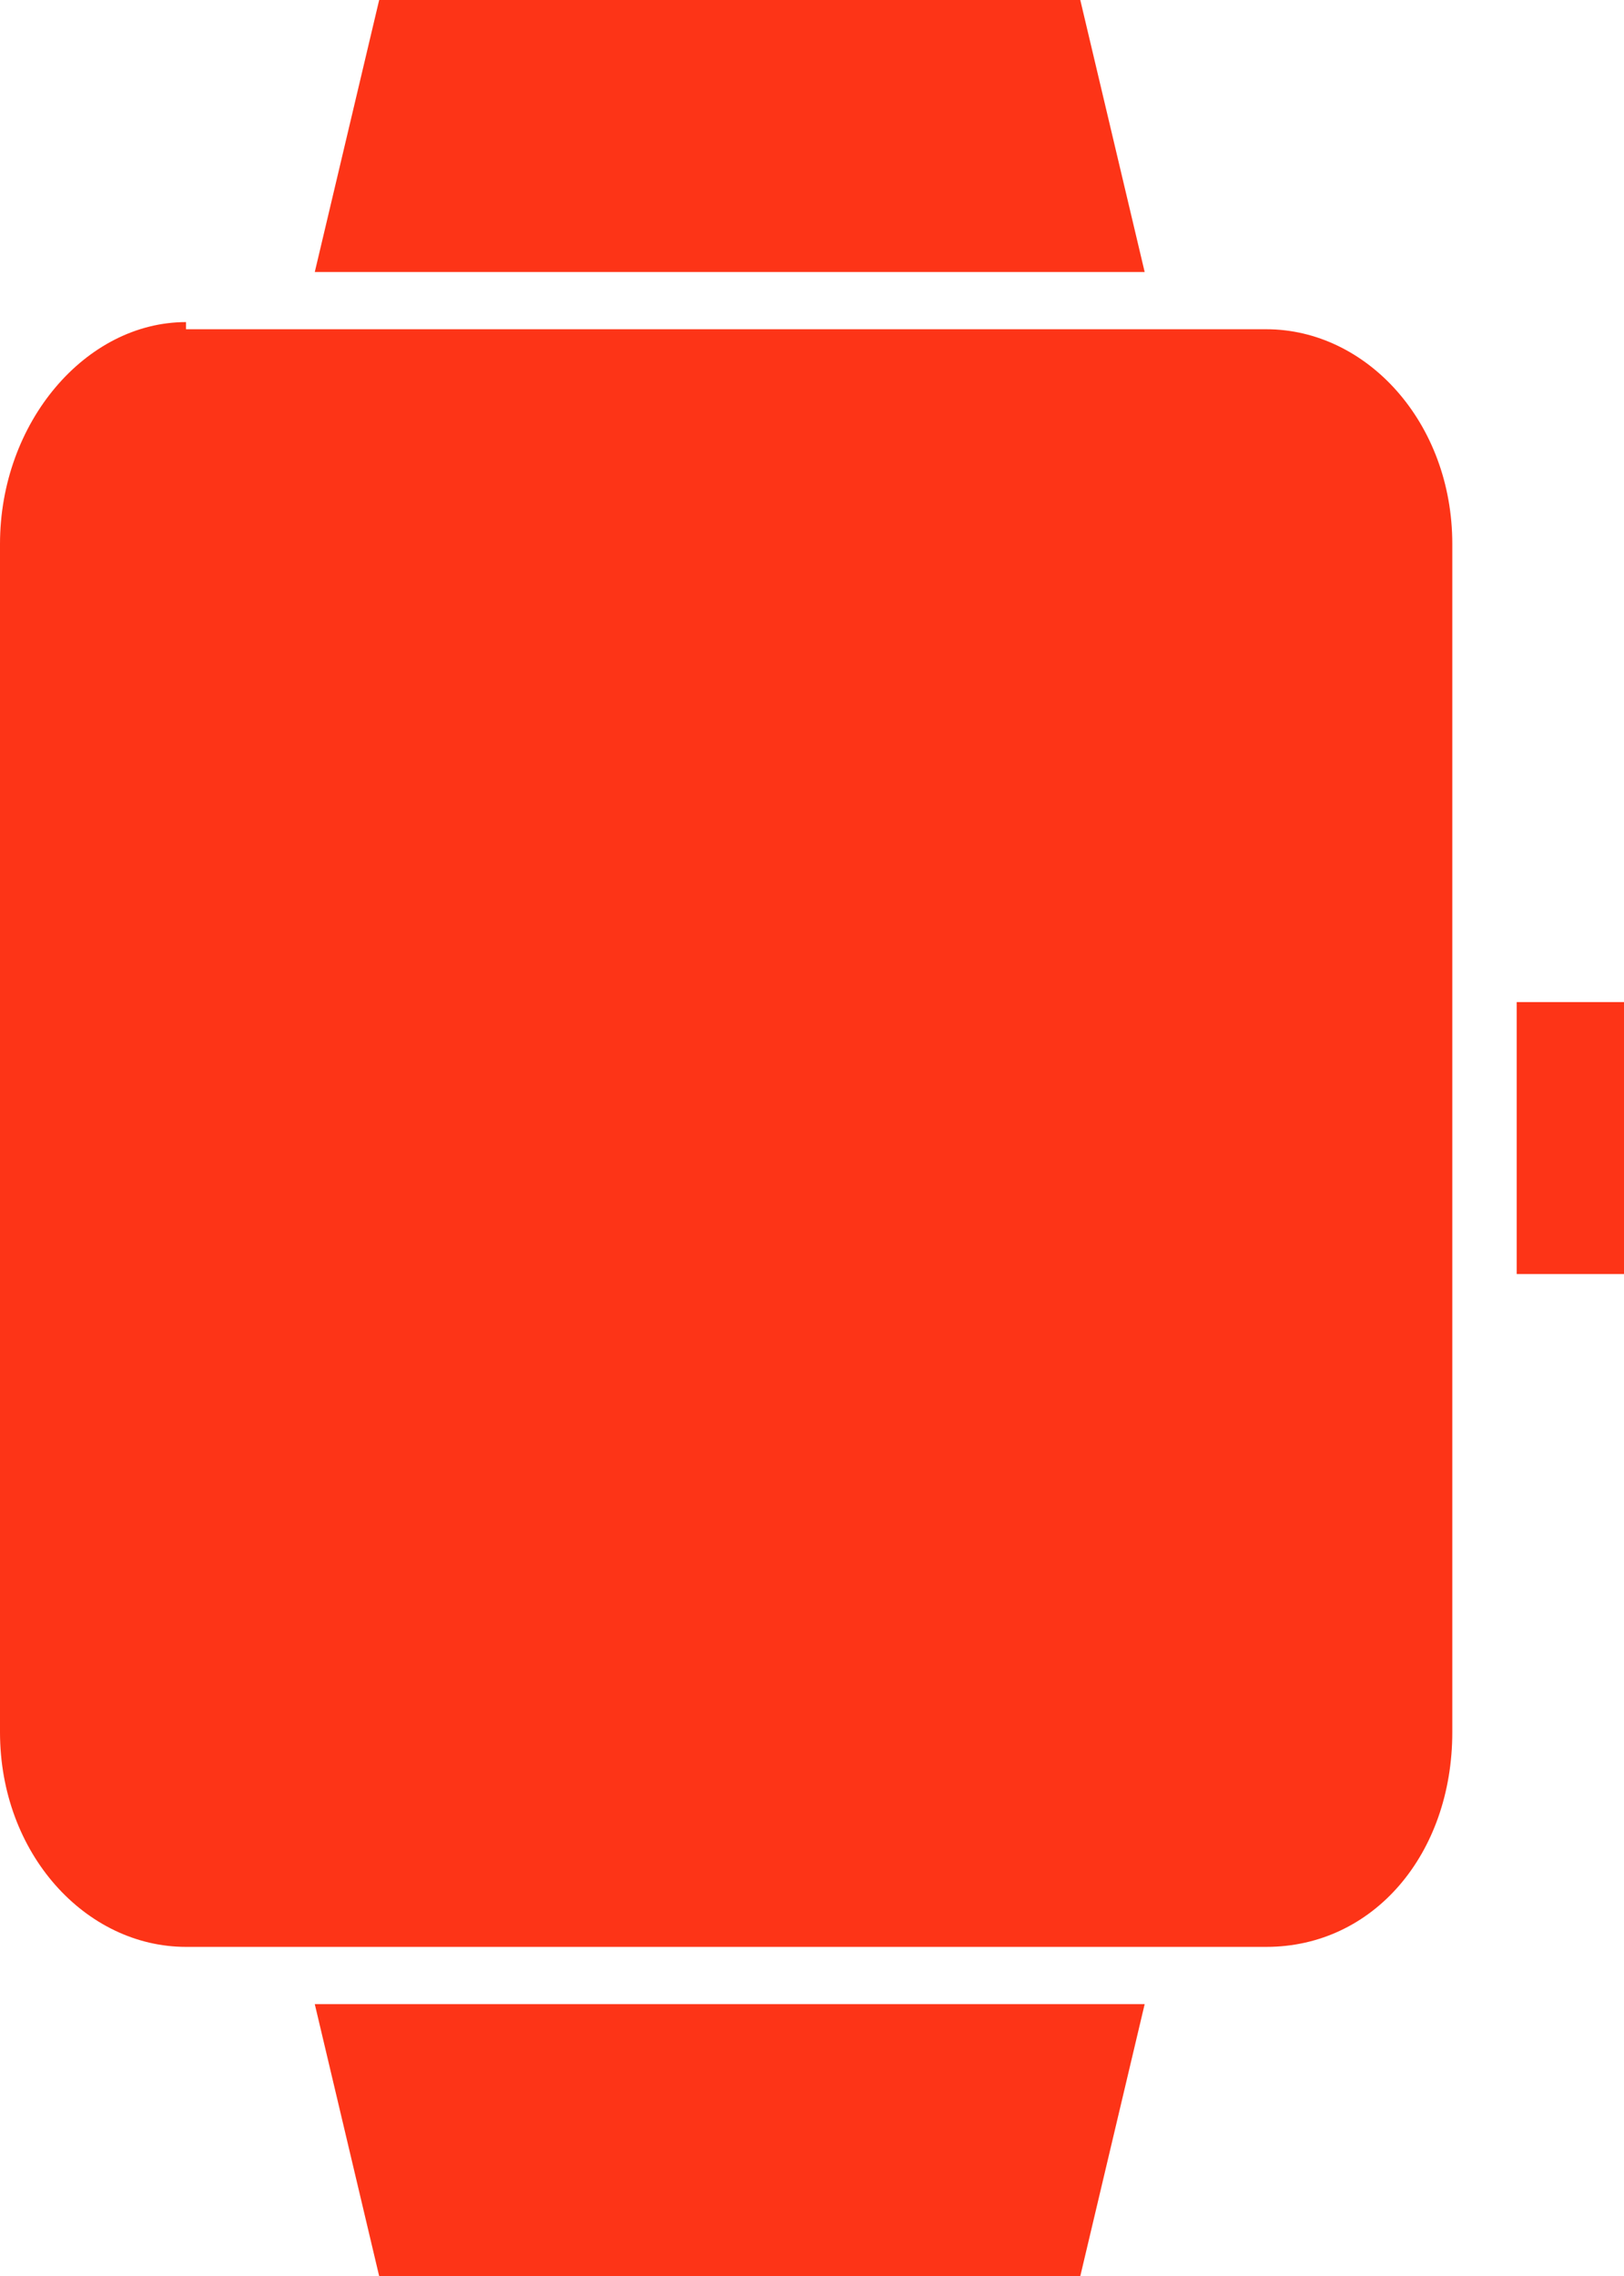
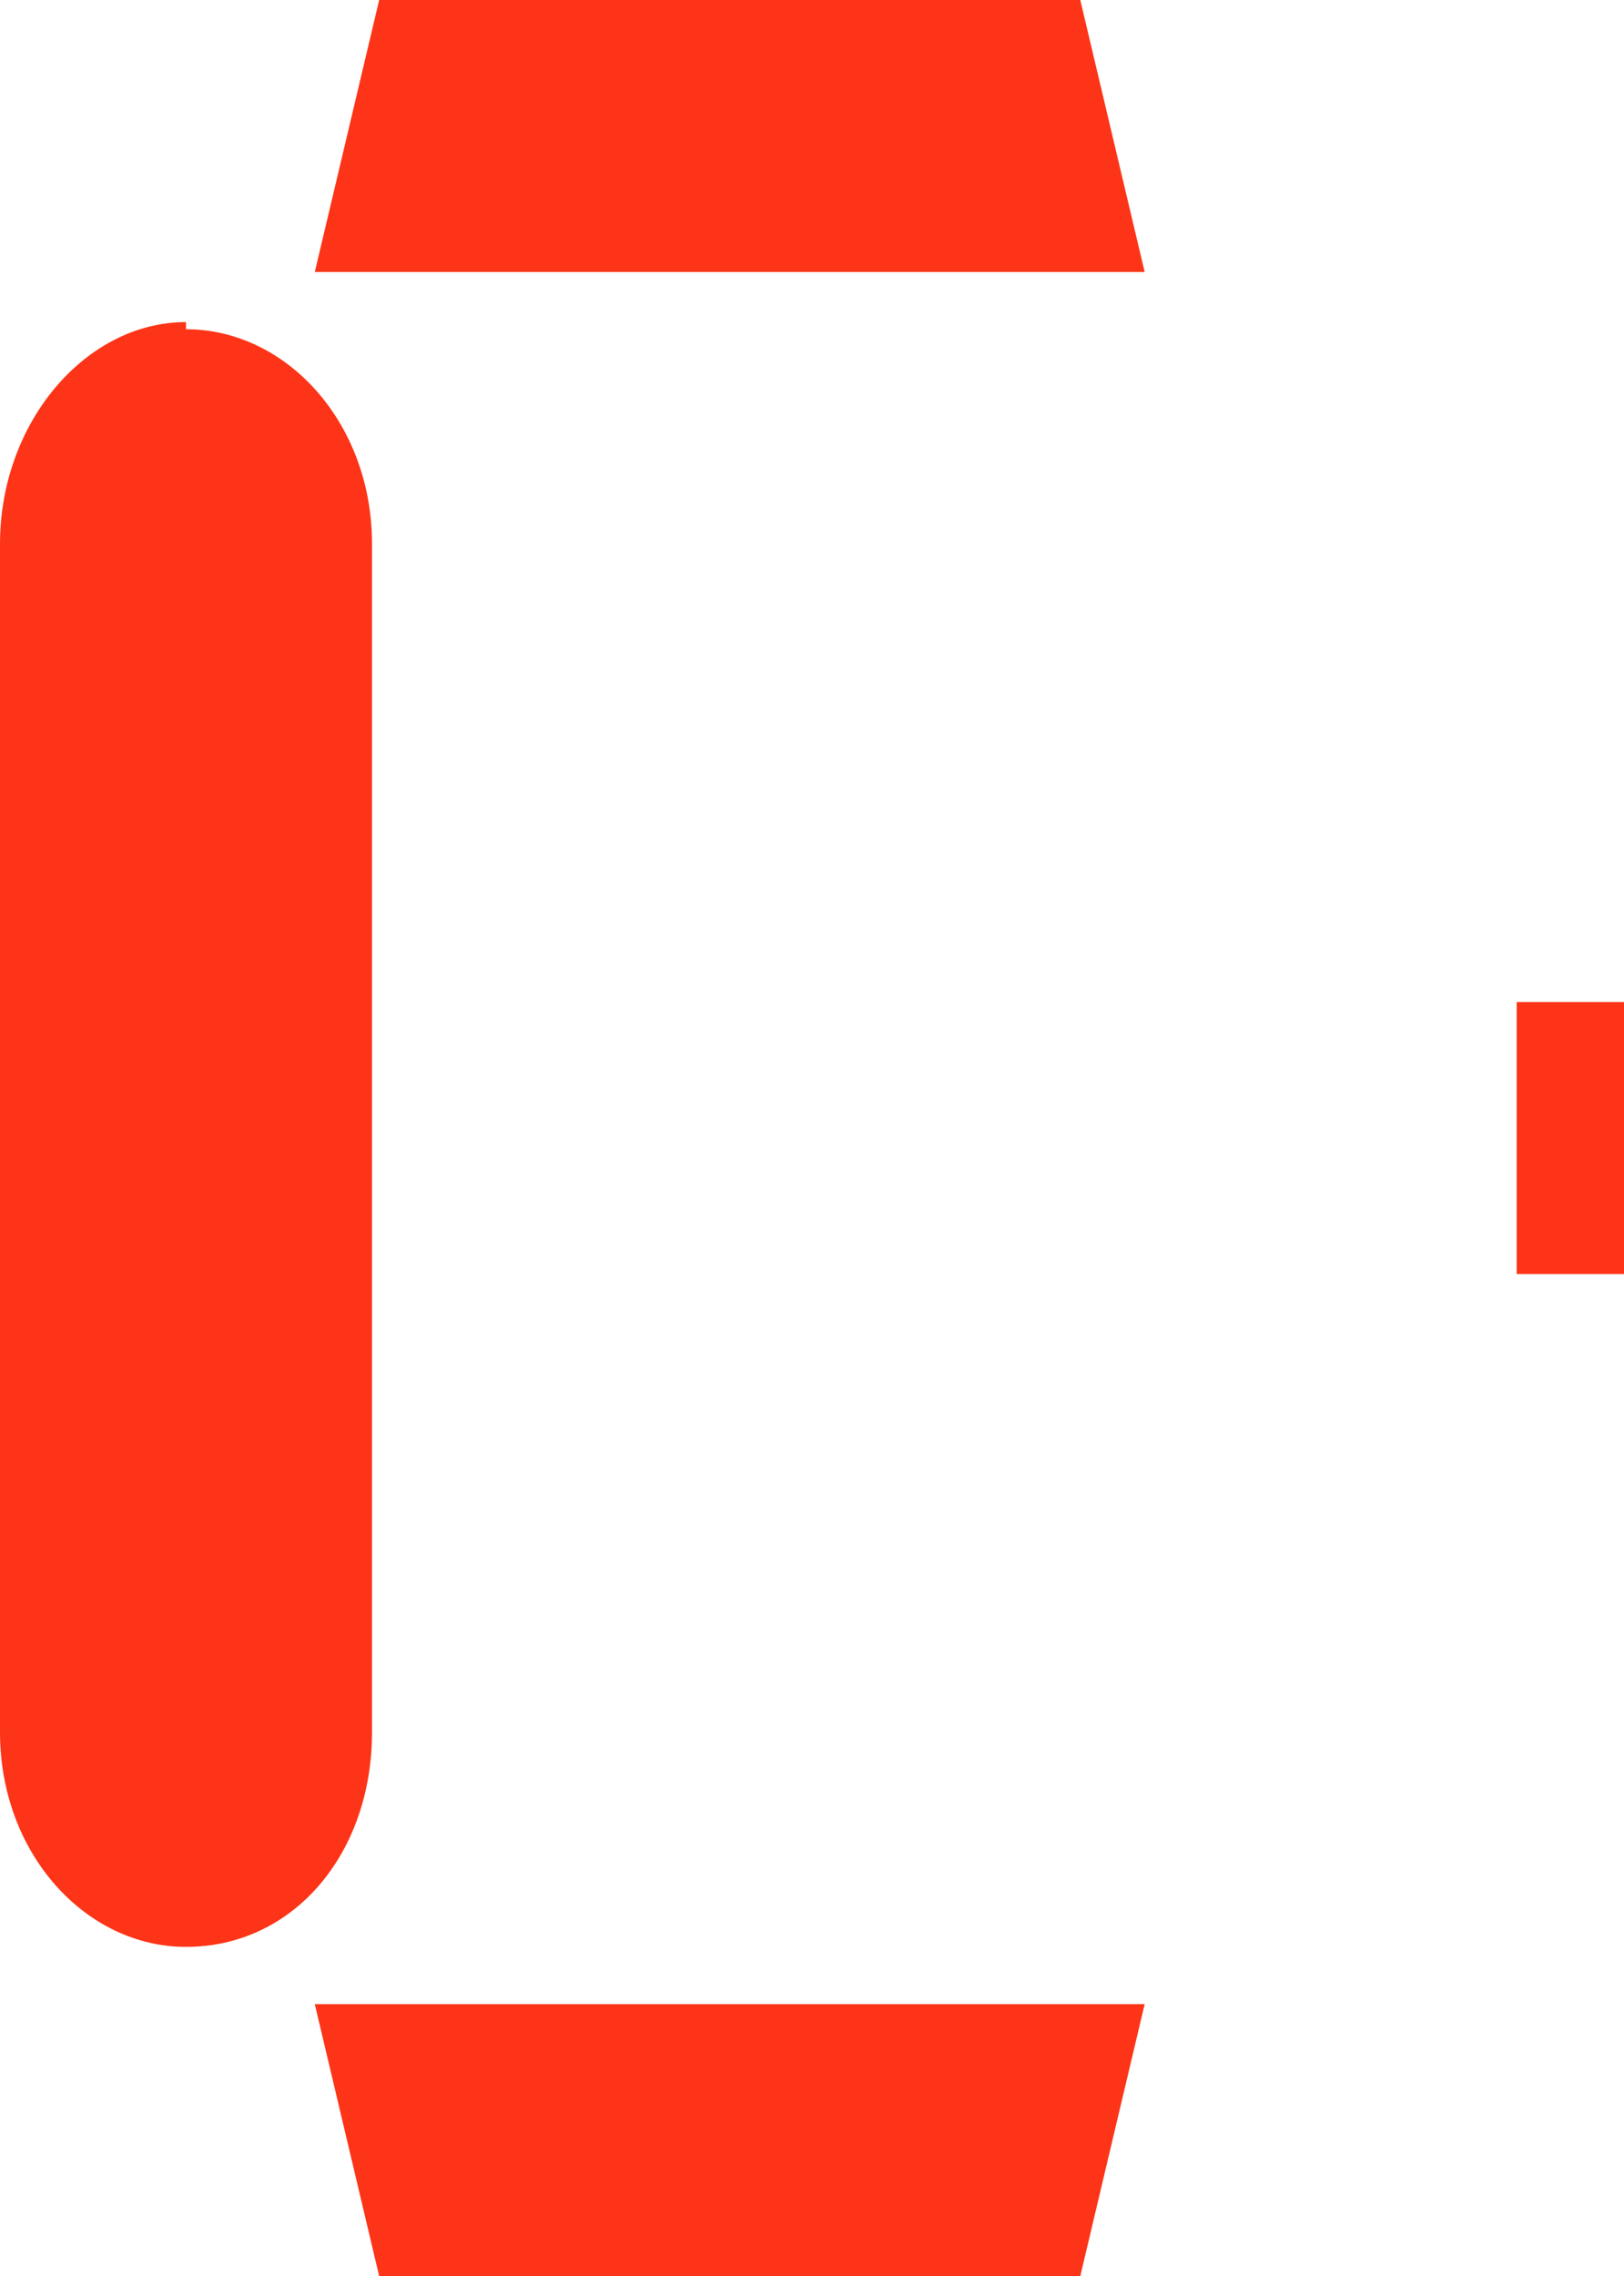
<svg xmlns="http://www.w3.org/2000/svg" version="1.1" id="Layer_1" x="0px" y="0px" viewBox="0 0 22.7 31.8" style="enable-background:new 0 0 22.7 31.8;" xml:space="preserve">
  <style type="text/css">
	.st0{fill:#FD3417;}
</style>
-   <path class="st0" d="M5.3,0L4.4,3.8H16L15.1,0H5.3z M2.6,4.5C1.2,4.5,0,5.9,0,7.6v16.6c0,1.7,1.2,3,2.6,3h15.1c1.5,0,2.6-1.3,2.6-3  V7.6c0-1.7-1.2-3-2.6-3H2.6z M21.2,14v3.8h1.5V14H21.2z M4.4,28l0.9,3.8h9.8L16,28H4.4z" />
+   <path class="st0" d="M5.3,0L4.4,3.8H16L15.1,0H5.3z M2.6,4.5C1.2,4.5,0,5.9,0,7.6v16.6c0,1.7,1.2,3,2.6,3c1.5,0,2.6-1.3,2.6-3  V7.6c0-1.7-1.2-3-2.6-3H2.6z M21.2,14v3.8h1.5V14H21.2z M4.4,28l0.9,3.8h9.8L16,28H4.4z" />
</svg>